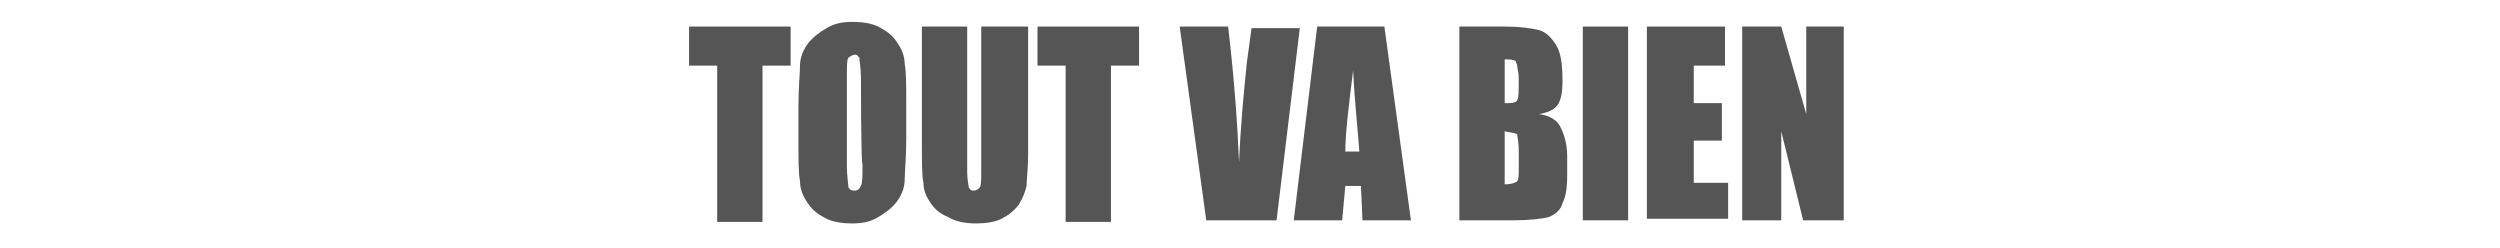
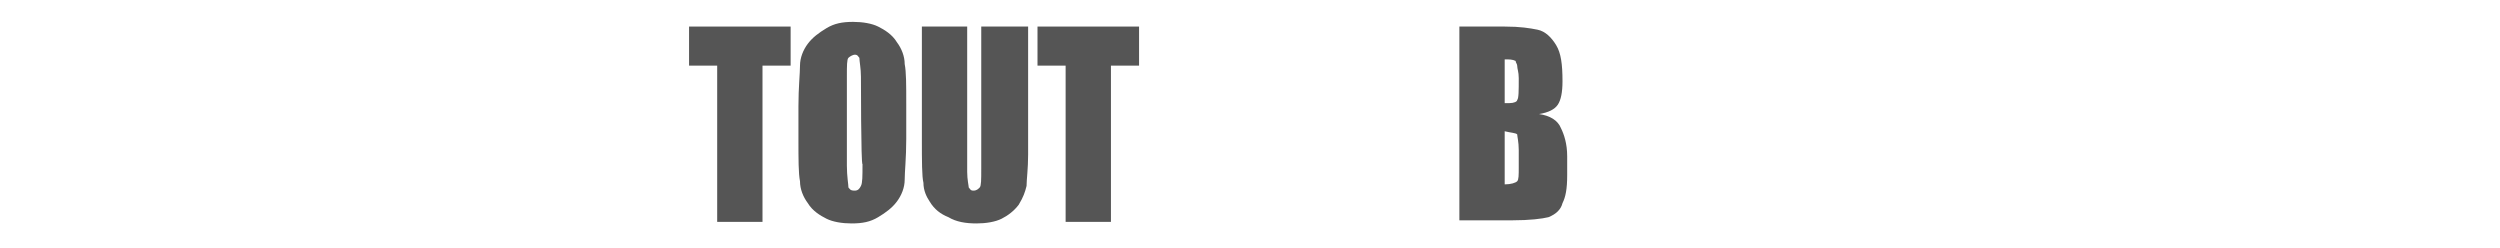
<svg xmlns="http://www.w3.org/2000/svg" version="1.1" id="Calque_4" x="0px" y="0px" viewBox="0 0 160 15.9" style="enable-background:new 0 0 160 15.9;" xml:space="preserve">
  <style type="text/css">
	.st0{fill:#555555;}
</style>
  <g id="Calque_10_1_">
    <g>
      <path class="st0" d="M50.6,1.7v2.5h-1.8v10h-2.9v-10h-1.8V1.7H50.6z" />
      <path class="st0" d="M58,8.9c0,1.2-0.1,2.1-0.1,2.6s-0.2,1-0.5,1.4c-0.3,0.4-0.7,0.7-1.2,1c-0.5,0.3-1,0.4-1.7,0.4    c-0.6,0-1.2-0.1-1.6-0.3c-0.4-0.2-0.9-0.5-1.2-1c-0.3-0.4-0.5-0.9-0.5-1.4c-0.1-0.5-0.1-1.4-0.1-2.7V6.8c0-1.2,0.1-2.1,0.1-2.6    s0.2-1,0.5-1.4c0.3-0.4,0.7-0.7,1.2-1s1-0.4,1.7-0.4c0.6,0,1.2,0.1,1.6,0.3s0.9,0.5,1.2,1c0.3,0.4,0.5,0.9,0.5,1.4    C58,4.6,58,5.4,58,6.7V8.9z M55.1,4.9c0-0.5-0.1-1-0.1-1.2c-0.1-0.1-0.1-0.2-0.3-0.2c-0.1,0-0.3,0.1-0.4,0.2    c-0.1,0.1-0.1,0.5-0.1,1.2v5.7c0,0.7,0.1,1.2,0.1,1.4c0.1,0.1,0.1,0.2,0.4,0.2c0.2,0,0.3-0.1,0.4-0.3c0.1-0.2,0.1-0.6,0.1-1.4    C55.1,10.6,55.1,4.9,55.1,4.9z" />
      <path class="st0" d="M65.8,1.7v8.2c0,0.9-0.1,1.6-0.1,2c-0.1,0.4-0.2,0.7-0.5,1.2c-0.3,0.4-0.7,0.7-1.1,0.9    c-0.4,0.2-1,0.3-1.6,0.3c-0.7,0-1.3-0.1-1.8-0.4c-0.5-0.2-0.9-0.5-1.2-1c-0.2-0.3-0.4-0.7-0.4-1.2c-0.1-0.4-0.1-1.4-0.1-2.8V1.7    h2.9V11c0,0.5,0.1,0.9,0.1,1c0.1,0.1,0.1,0.2,0.3,0.2c0.2,0,0.3-0.1,0.4-0.2c0.1-0.1,0.1-0.5,0.1-1.2V1.7H65.8z" />
      <path class="st0" d="M72.9,1.7v2.5h-1.8v10h-2.9v-10h-1.8V1.7H72.9z" />
-       <path class="st0" d="M83.2,1.7l-1.5,12.4h-4.5L75.5,1.7h3.1c0.4,3.4,0.6,6.3,0.7,8.7c0.1-2.4,0.3-4.5,0.5-6.4l0.3-2.2H83.2z" />
-       <path class="st0" d="M88.6,1.7l1.7,12.4h-3.1l-0.1-2.2h-1l-0.2,2.2h-3.1l1.5-12.4C84.3,1.7,88.6,1.7,88.6,1.7z M87,9.7    c-0.1-1.4-0.3-3.1-0.4-5.2c-0.3,2.4-0.5,4.1-0.5,5.2H87z" />
      <path class="st0" d="M93.4,1.7h2.9c1,0,1.6,0.1,2.1,0.2s0.9,0.5,1.2,1c0.3,0.5,0.4,1.2,0.4,2.3c0,0.7-0.1,1.2-0.3,1.5    c-0.2,0.3-0.6,0.5-1.2,0.6c0.7,0.1,1.2,0.4,1.4,0.9c0.2,0.4,0.4,1,0.4,1.8v1.2c0,0.9-0.1,1.4-0.3,1.8c-0.1,0.4-0.4,0.7-0.9,0.9    c-0.4,0.1-1.2,0.2-2.3,0.2h-3.4L93.4,1.7L93.4,1.7z M96.3,3.8v2.8c0.1,0,0.2,0,0.3,0c0.3,0,0.5-0.1,0.5-0.2    c0.1-0.1,0.1-0.6,0.1-1.4c0-0.4-0.1-0.6-0.1-0.8C97.1,4.1,97,4,97,3.9C96.8,3.8,96.6,3.8,96.3,3.8z M96.3,8.4v3.4    c0.4,0,0.7-0.1,0.8-0.2c0.1-0.1,0.1-0.4,0.1-0.9V9.6c0-0.5-0.1-0.9-0.1-1C97,8.5,96.7,8.5,96.3,8.4z" />
-       <path class="st0" d="M104.2,1.7v12.4h-2.9V1.7H104.2z" />
-       <path class="st0" d="M105.4,1.7h5v2.5h-2v2.4h1.8v2.4h-1.8v2.7h2.2V14h-5.2V1.7z" />
-       <path class="st0" d="M118,1.7v12.4h-2.6L114,8.4v5.7h-2.5V1.7h2.5l1.6,5.6V1.7H118z" />
    </g>
  </g>
</svg>